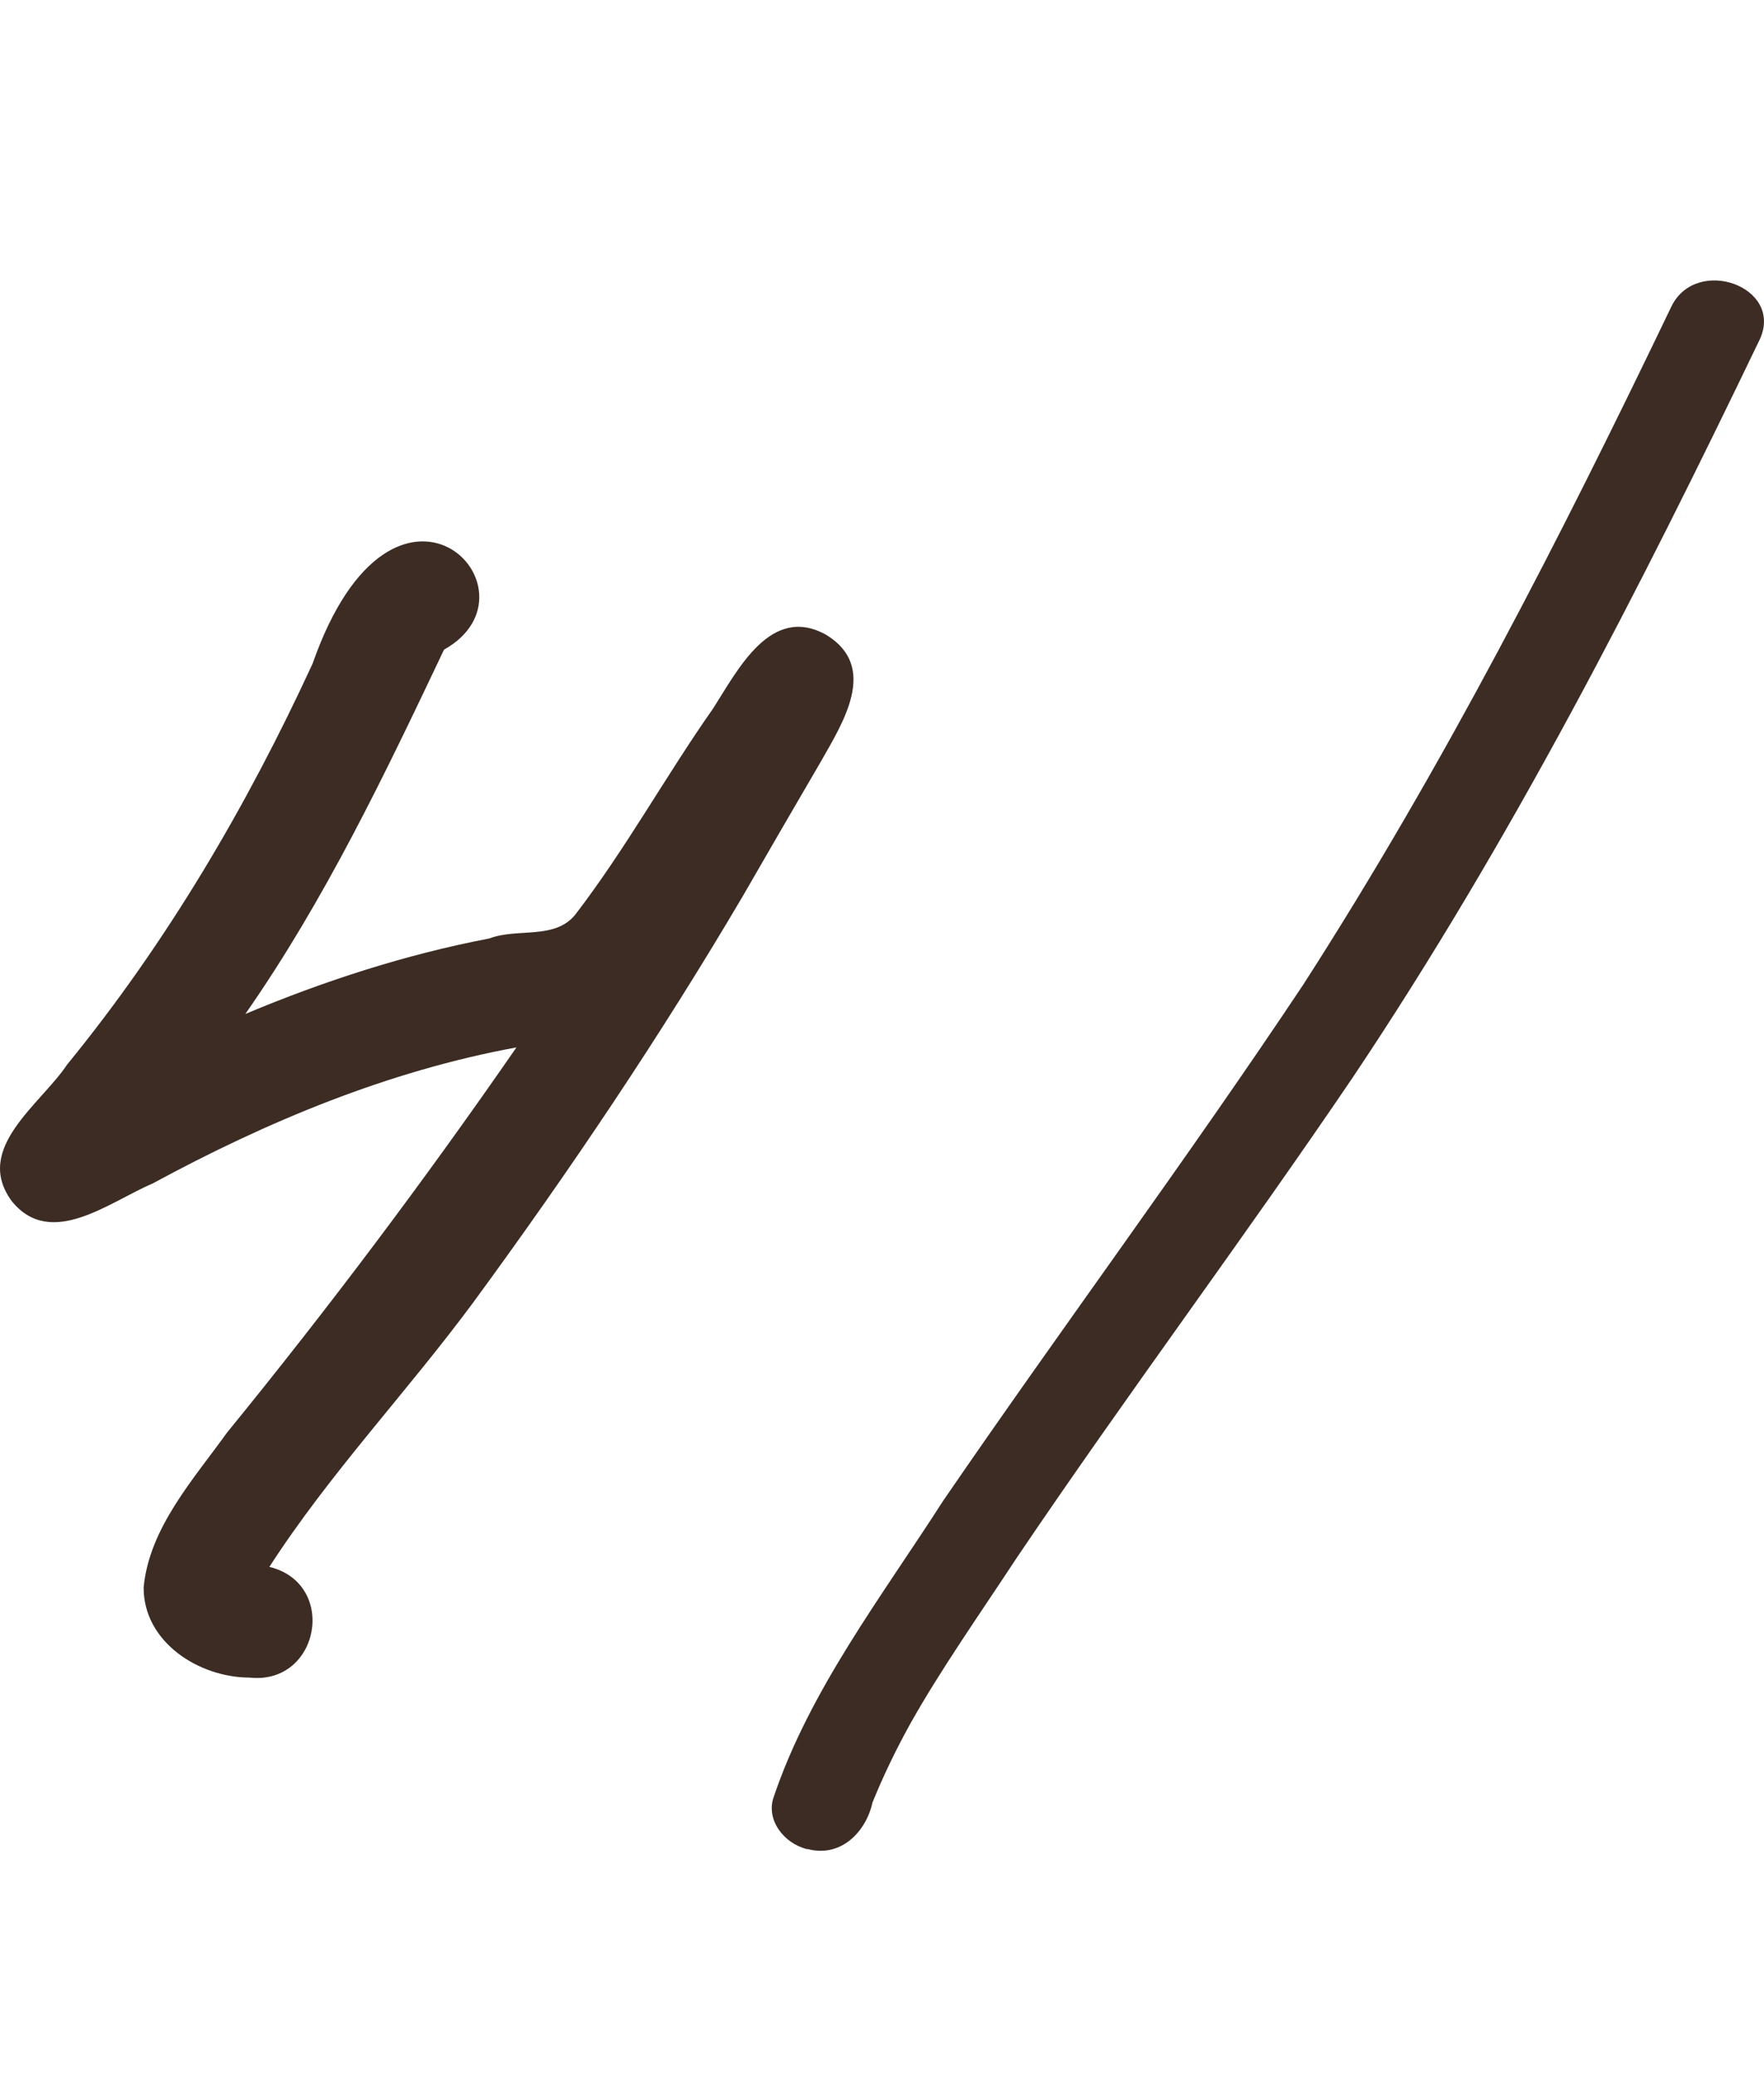
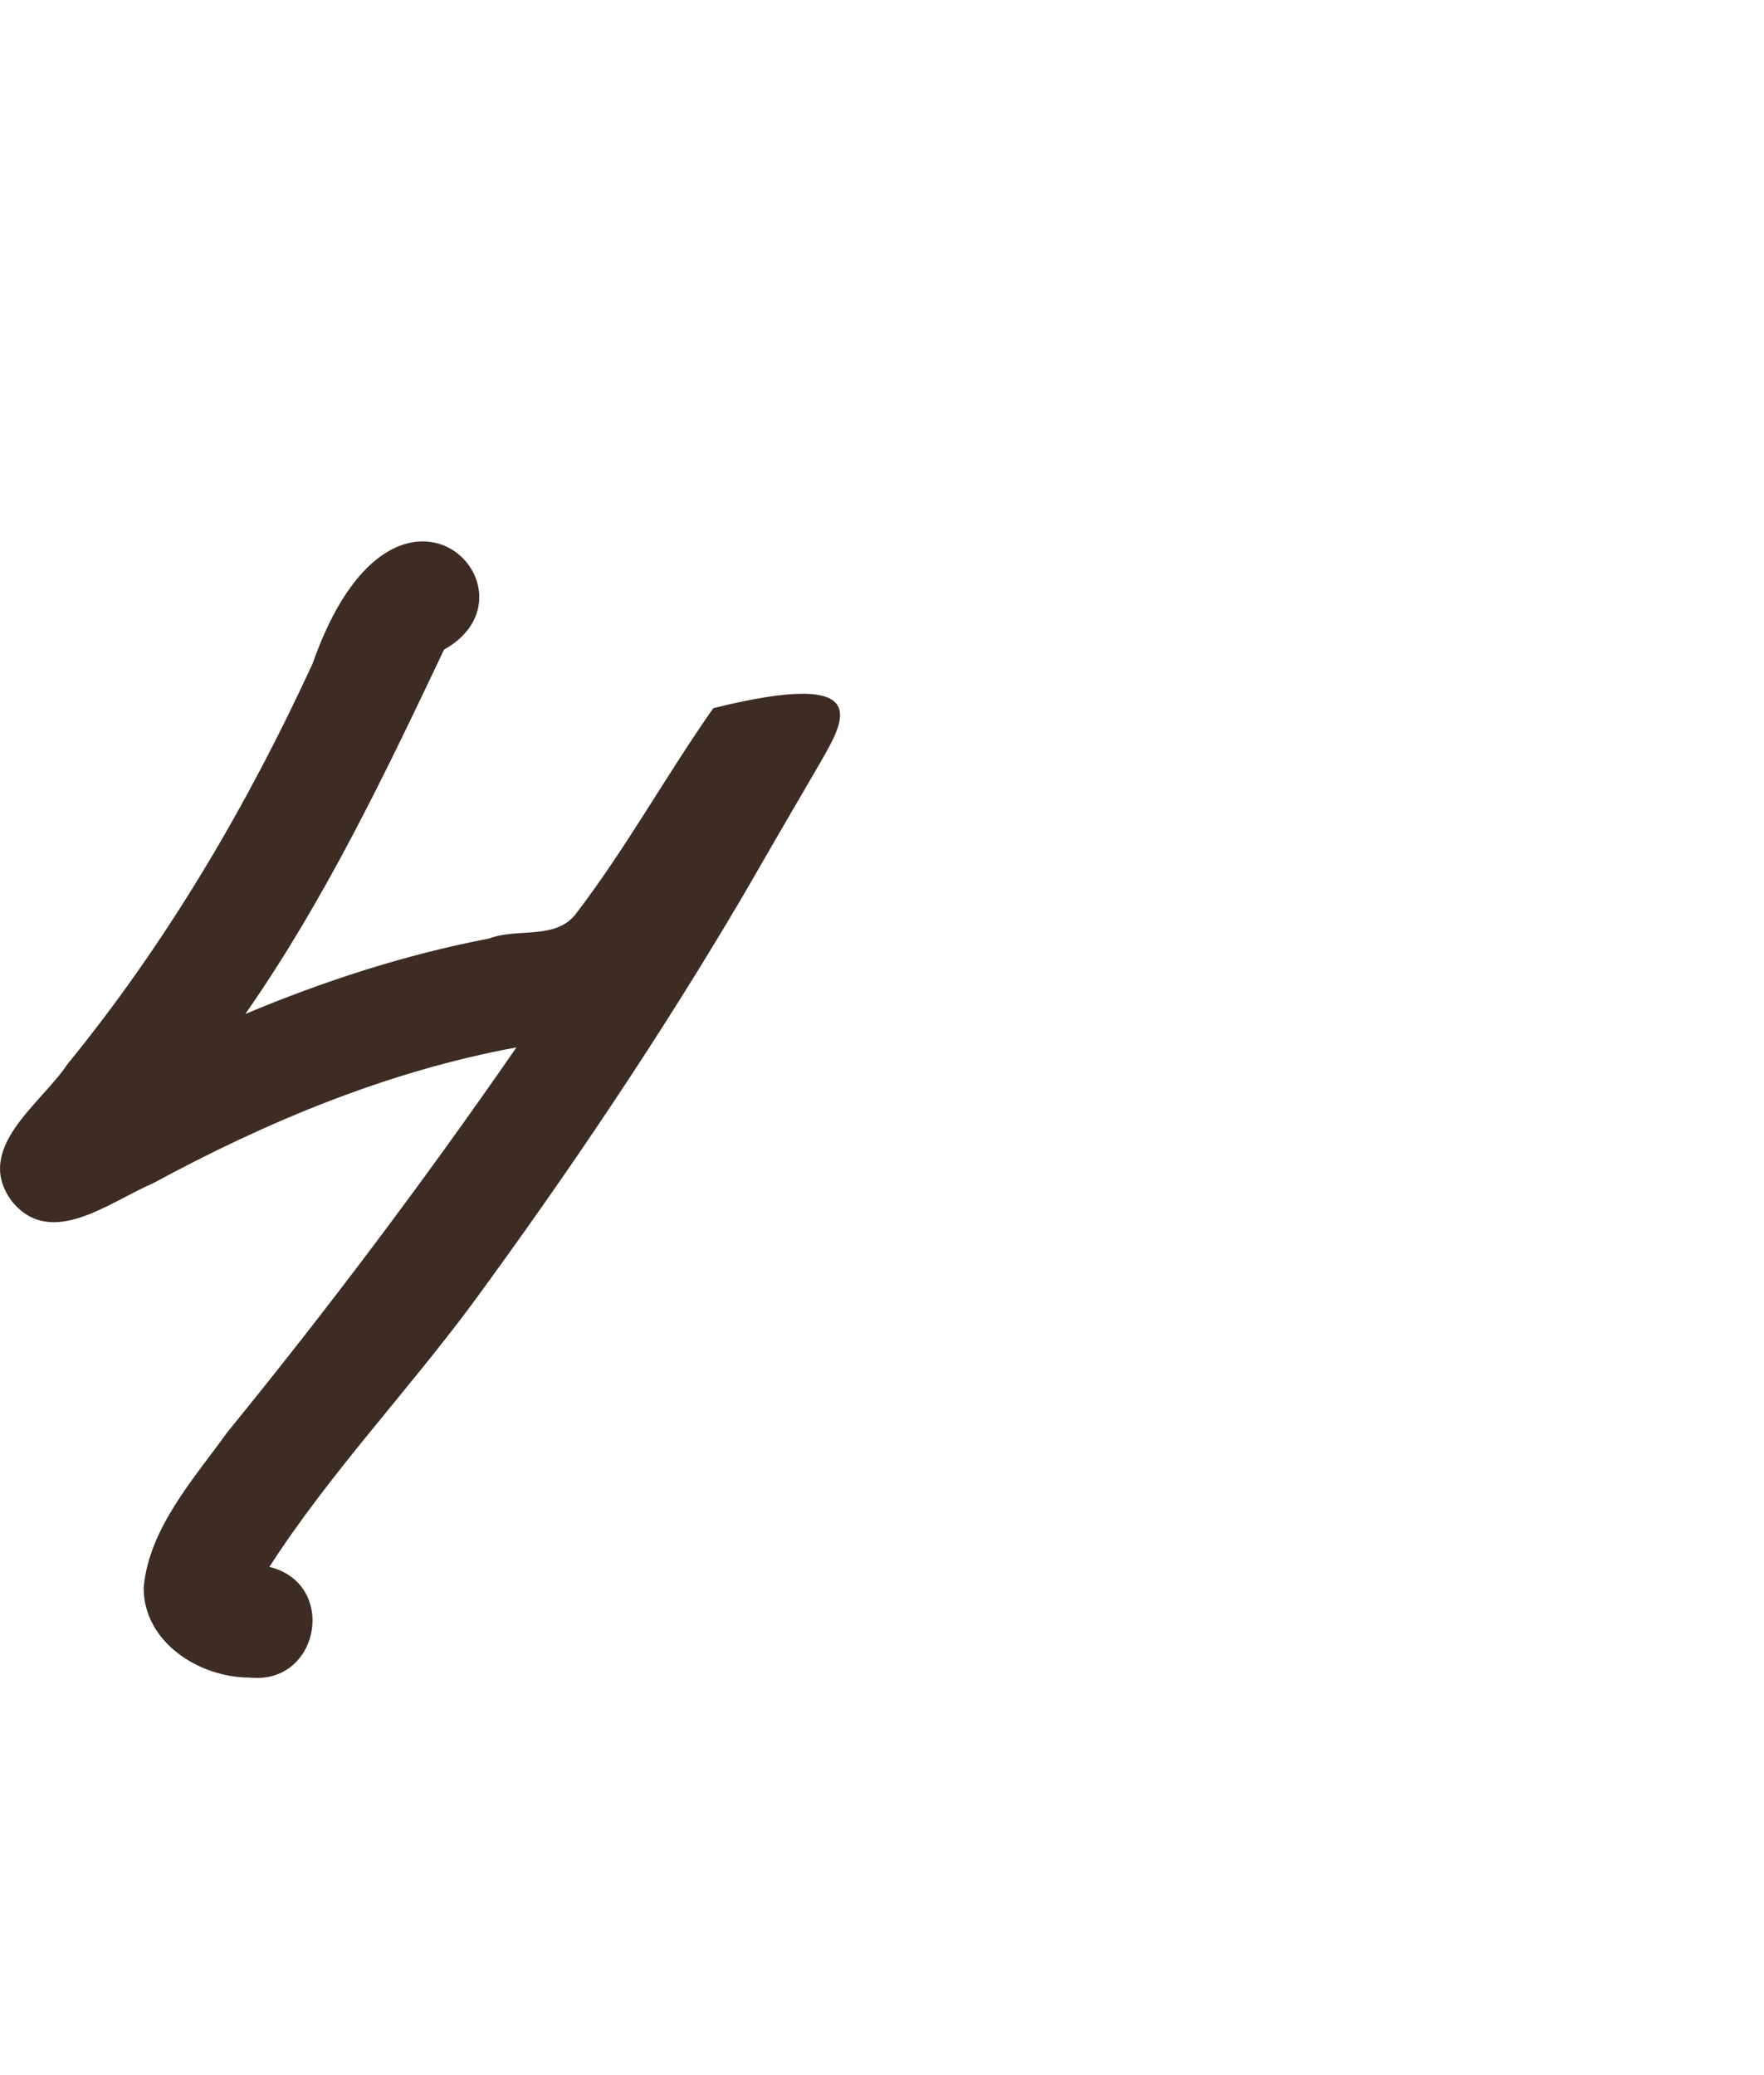
<svg xmlns="http://www.w3.org/2000/svg" width="34" height="40" viewBox="0 0 34 40" fill="none">
-   <path d="M4.811 32.337C3.838 32.337 2.76 31.653 2.769 30.594C2.88 29.447 3.728 28.518 4.378 27.612C6.333 25.214 8.192 22.738 9.954 20.19C7.484 20.643 5.139 21.621 2.938 22.815C2.109 23.167 0.978 24.087 0.226 23.152C-0.52 22.136 0.78 21.293 1.296 20.518C3.212 18.172 4.758 15.543 6.025 12.792C7.595 8.313 10.581 11.391 8.558 12.523C7.416 14.931 6.261 17.349 4.729 19.545C6.246 18.909 7.816 18.399 9.43 18.09C9.974 17.883 10.691 18.119 11.086 17.633C12.059 16.366 12.829 14.96 13.749 13.65C14.226 12.903 14.862 11.641 15.926 12.238C16.942 12.86 16.244 13.934 15.81 14.7C15.31 15.557 14.809 16.419 14.313 17.281C12.724 19.978 10.98 22.57 9.131 25.093C7.855 26.822 6.357 28.397 5.192 30.203C6.516 30.526 6.164 32.486 4.806 32.337H4.811Z" fill="#3C2C24" />
-   <path d="M15.558 35.645C15.09 35.528 14.758 35.061 14.914 34.635C15.611 32.572 16.993 30.778 18.183 28.923C20.463 25.595 22.883 22.339 25.118 18.982C27.833 14.761 30.08 10.357 32.221 5.896C32.709 4.93 34.374 5.524 33.923 6.533C31.59 11.385 29.125 16.208 26.086 20.75C23.974 23.87 21.706 26.903 19.598 30.027C18.884 31.113 18.133 32.181 17.555 33.209C17.276 33.712 17.03 34.219 16.817 34.744C16.702 35.28 16.23 35.819 15.562 35.641L15.558 35.645Z" fill="#3C2C24" />
+   <path d="M4.811 32.337C3.838 32.337 2.76 31.653 2.769 30.594C2.88 29.447 3.728 28.518 4.378 27.612C6.333 25.214 8.192 22.738 9.954 20.19C7.484 20.643 5.139 21.621 2.938 22.815C2.109 23.167 0.978 24.087 0.226 23.152C-0.52 22.136 0.78 21.293 1.296 20.518C3.212 18.172 4.758 15.543 6.025 12.792C7.595 8.313 10.581 11.391 8.558 12.523C7.416 14.931 6.261 17.349 4.729 19.545C6.246 18.909 7.816 18.399 9.43 18.09C9.974 17.883 10.691 18.119 11.086 17.633C12.059 16.366 12.829 14.96 13.749 13.65C16.942 12.86 16.244 13.934 15.81 14.7C15.31 15.557 14.809 16.419 14.313 17.281C12.724 19.978 10.98 22.57 9.131 25.093C7.855 26.822 6.357 28.397 5.192 30.203C6.516 30.526 6.164 32.486 4.806 32.337H4.811Z" fill="#3C2C24" />
</svg>